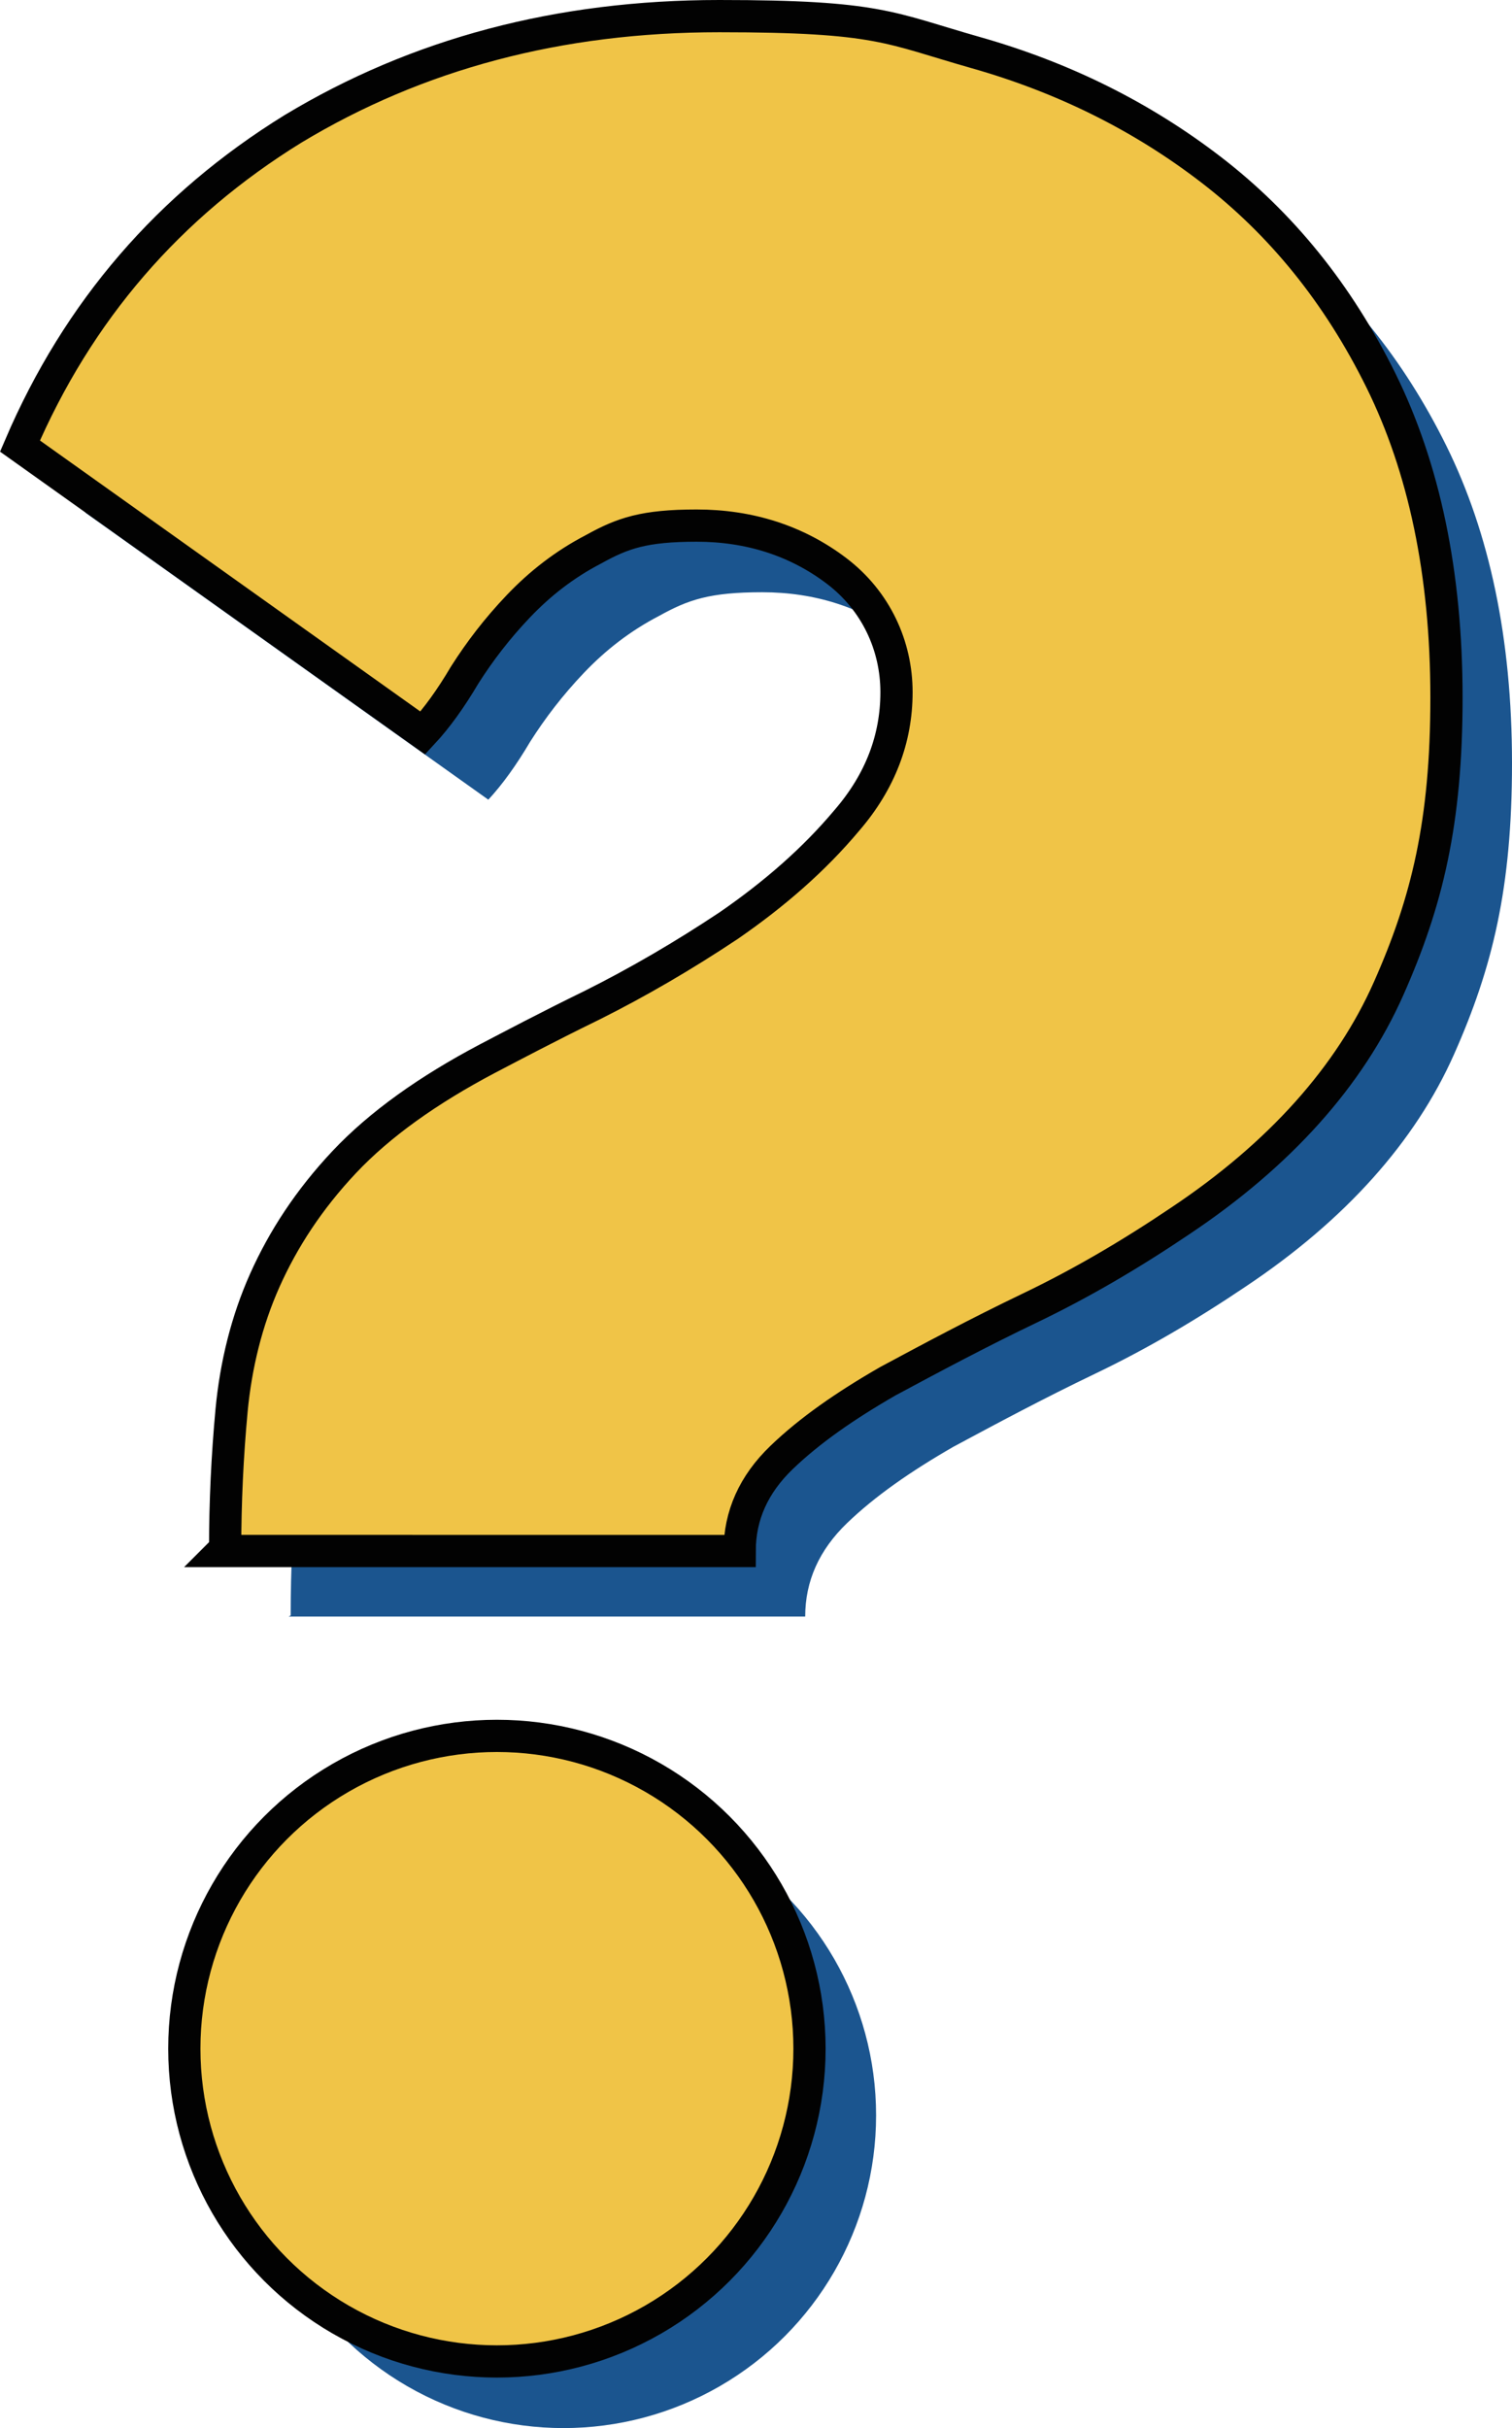
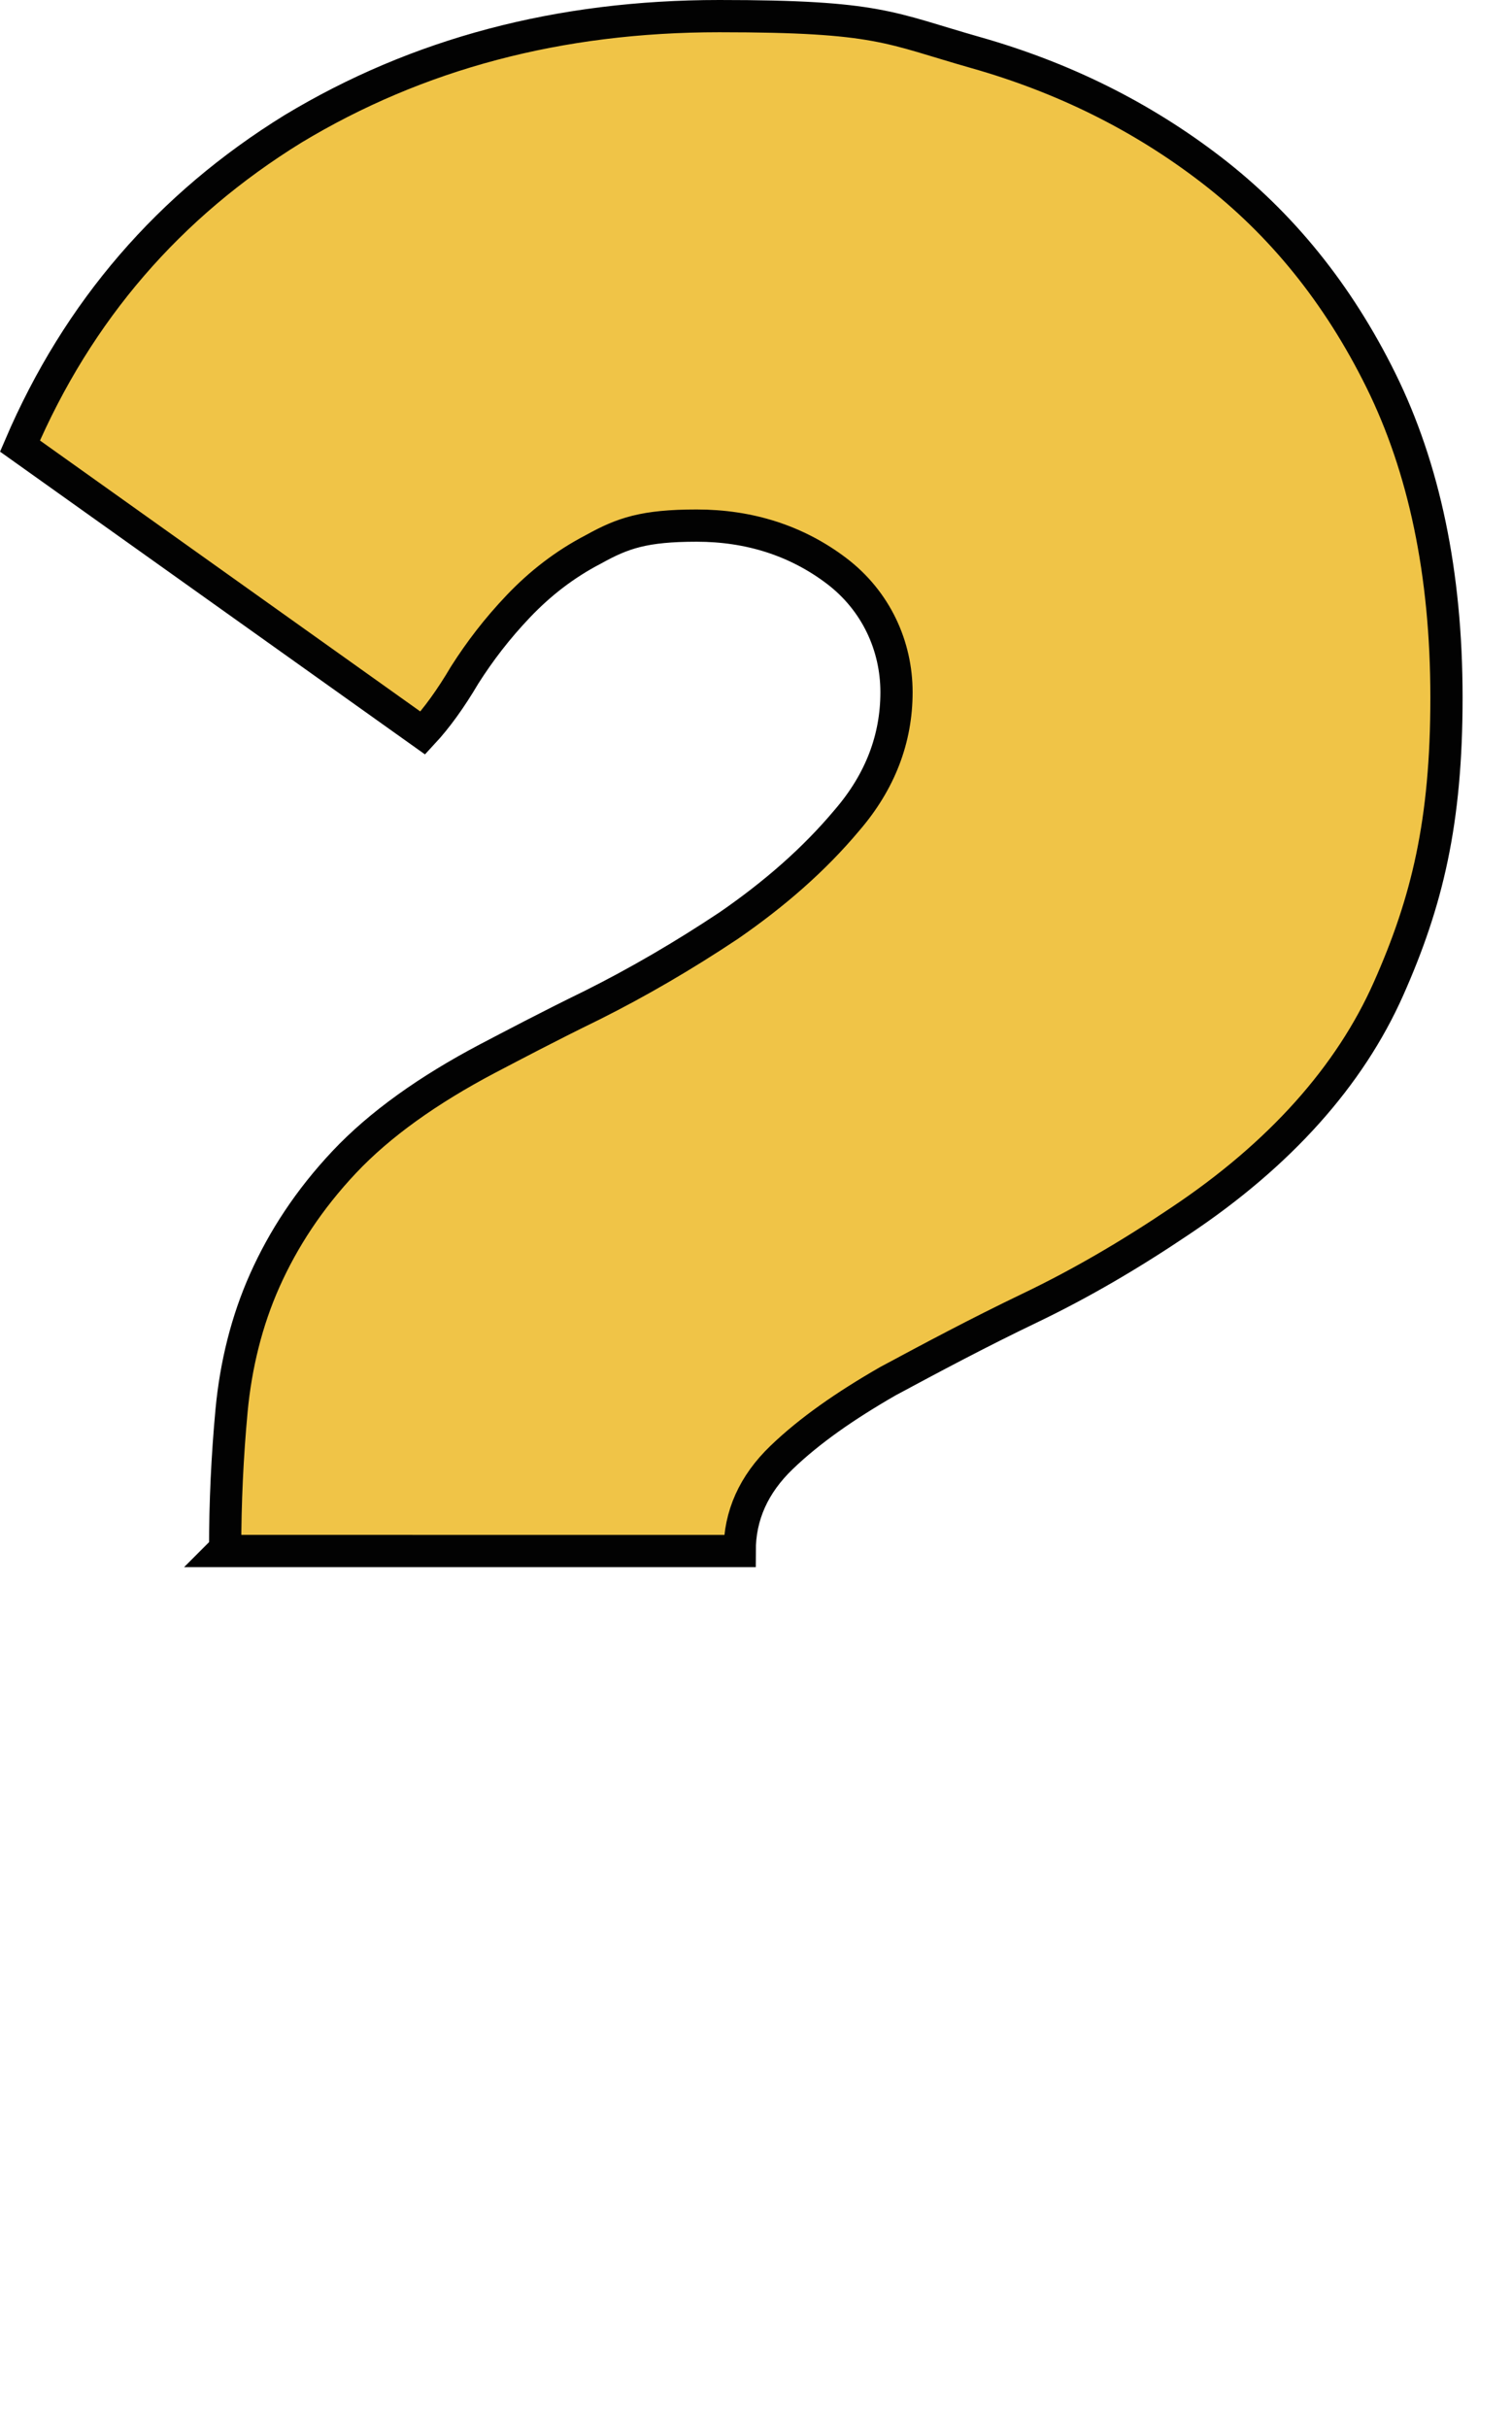
<svg xmlns="http://www.w3.org/2000/svg" id="Layer_1" viewBox="0 0 140.76 225.9">
-   <path d="M27.06,150.3c0-4.3.2-8.6.6-12.9.4-4.2,1.4-8.3,3.1-12.1s4.1-7.5,7.4-11,7.8-6.7,13.3-9.6c2.3-1.2,5.5-2.9,9.8-5,4.2-2.1,8.5-4.6,12.7-7.4,4.2-2.9,7.9-6.1,11-9.8,3.1-3.6,4.6-7.6,4.6-11.9s-1.9-8.5-5.6-11.3c-3.7-2.8-8.1-4.2-13-4.2s-6.9.7-9.6,2.2c-2.7,1.4-5,3.2-7,5.3-2,2.1-3.6,4.2-5,6.4-1.3,2.2-2.6,4-3.9,5.4L7.96,47.7c5.4-12.6,13.9-22.4,25.4-29.5,11.6-7,24.8-10.6,39.7-10.6s15.8,1.1,23.9,3.4c8.1,2.3,15.4,5.9,21.9,10.9s11.8,11.5,15.8,19.6,6.1,17.9,6.1,29.5-1.8,19-5.4,27.1-10.1,15.4-19.4,21.6c-4.6,3.1-9.2,5.8-14,8.1s-9.1,4.6-13.2,6.8c-4,2.3-7.3,4.6-9.9,7.1-2.6,2.5-3.9,5.4-3.9,8.7H26.86l.2-.1Z" fill="#1b558f" stroke-width="0" />
-   <circle cx="52.46" cy="196.8" r="29.1" fill="#1b558f" stroke-width="0" />
  <path d="M20.96,144.1c0-4.3.2-8.6.6-12.9.4-4.2,1.4-8.3,3.1-12.1s4.1-7.5,7.4-11,7.8-6.7,13.3-9.6c2.3-1.2,5.5-2.9,9.8-5,4.2-2.1,8.5-4.6,12.7-7.4,4.2-2.9,7.9-6.1,11-9.8,3.1-3.6,4.6-7.6,4.6-11.9s-1.9-8.5-5.6-11.3c-3.7-2.8-8.1-4.2-13-4.2s-6.9.7-9.6,2.2c-2.7,1.4-5,3.2-7,5.3-2,2.1-3.6,4.2-5,6.4-1.3,2.2-2.6,4-3.9,5.4L1.86,41.5c5.4-12.6,13.9-22.4,25.4-29.5C38.86,5,52.06,1.5,66.96,1.5s15.8,1.1,23.9,3.4c8.1,2.3,15.4,5.9,21.9,10.9s11.8,11.5,15.8,19.6,6.1,17.9,6.1,29.5-1.8,19-5.4,27.1-10.1,15.4-19.4,21.6c-4.6,3.1-9.2,5.8-14,8.1s-9.1,4.6-13.2,6.8c-4,2.3-7.3,4.6-9.9,7.1-2.6,2.5-3.9,5.4-3.9,8.7H20.76l.2-.2Z" fill="#f0c447" stroke="#020202" stroke-miterlimit="10" stroke-width="3" />
-   <circle cx="46.26" cy="190.6" r="29.1" fill="#f0c447" stroke="#020202" stroke-miterlimit="10" stroke-width="3" />
</svg>